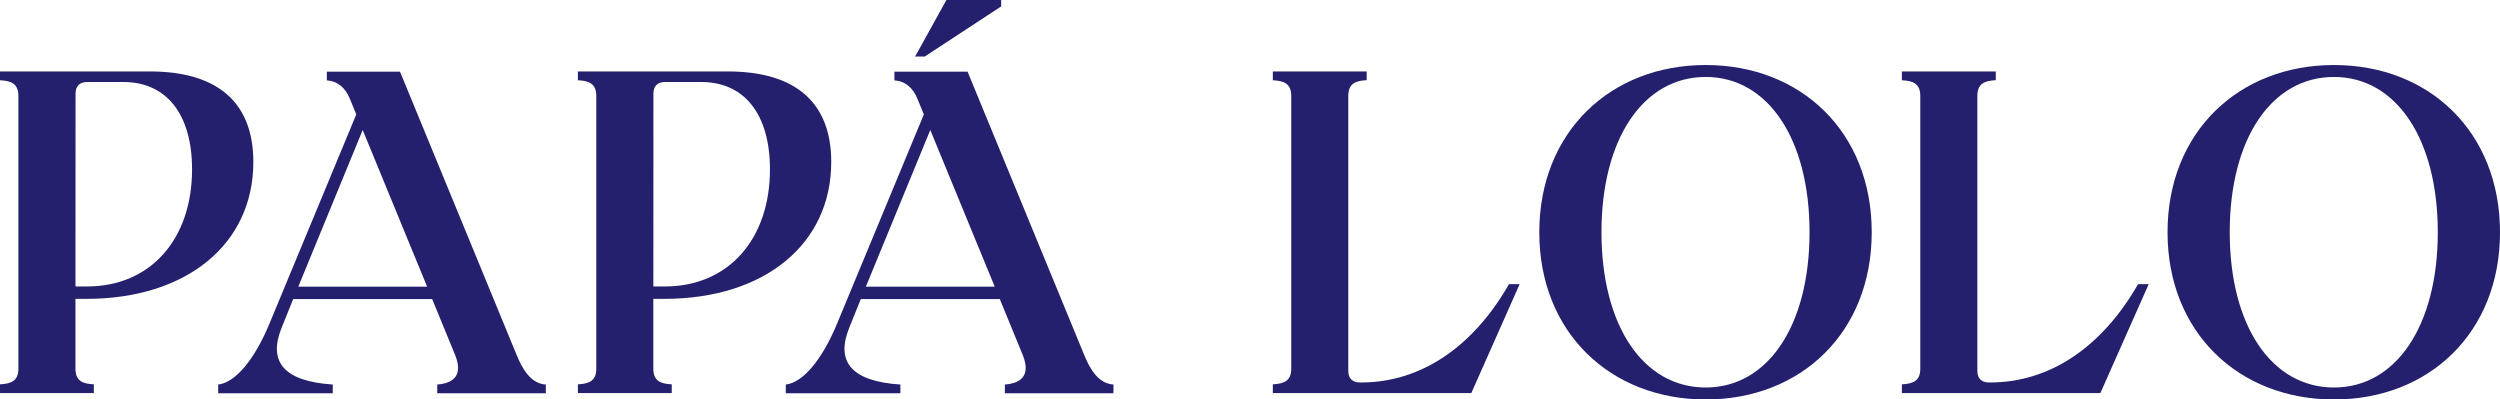
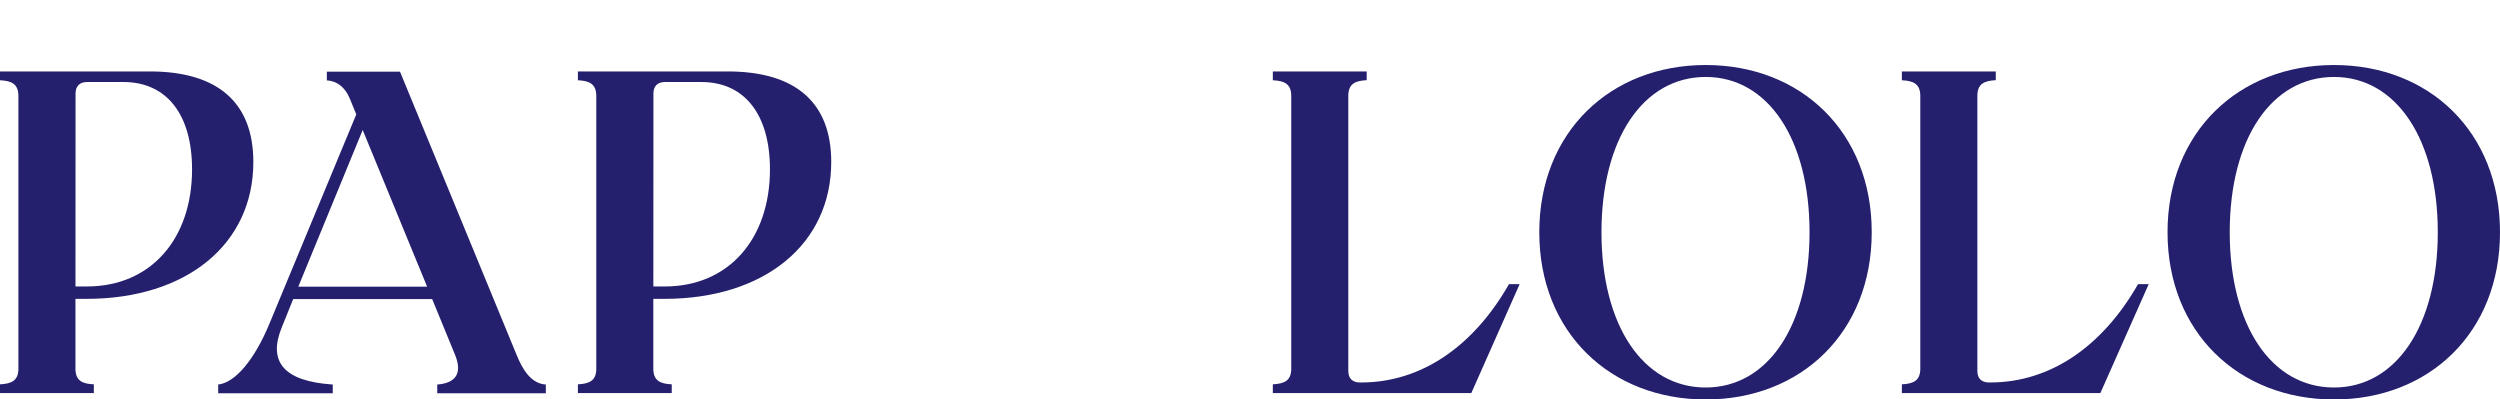
<svg xmlns="http://www.w3.org/2000/svg" width="1333" height="213" viewBox="0 0 1333 213" fill="none">
  <g clip-path="url(#clip0_23_35)">
-     <path d="M1140 151.505C1121.11 184.58 1093.34 203.932 1061.2 203.932H1060.46C1056.54 203.932 1054.33 201.725 1054.33 197.807V51.077C1054.33 44.711 1058.01 43.052 1064.15 42.745V38.09H1014.08V42.798C1020.22 43.052 1023.9 44.764 1023.9 51.13V196.603C1023.9 202.969 1020.22 204.628 1014.08 204.922V209.576H1119.92L1145.69 151.518L1140 151.505Z" fill="#24206E" />
+     <path d="M1140 151.505C1121.11 184.58 1093.34 203.932 1061.2 203.932H1060.46C1056.54 203.932 1054.33 201.725 1054.33 197.807V51.077C1054.33 44.711 1058.01 43.052 1064.15 42.745V38.09H1014.08V42.798C1020.22 43.052 1023.9 44.764 1023.9 51.13V196.603C1023.9 202.969 1020.22 204.628 1014.08 204.922V209.576H1119.92L1145.69 151.518Z" fill="#24206E" />
    <path d="M909.49 34.666C858.675 34.666 820.748 70.429 820.748 123.833C820.748 177.237 858.675 213 909.49 213C960.306 213 998.005 177.237 998.005 123.833C998.005 70.429 960.306 34.666 909.49 34.666ZM909.49 206.62C876.091 206.62 853.906 173.559 853.906 123.833C853.906 74.107 876.091 41.032 909.49 41.032C942.648 41.032 964.847 74.107 964.847 123.833C964.847 173.559 942.648 206.62 909.49 206.62Z" fill="#24206E" />
    <path d="M1244.49 34.666C1193.67 34.666 1155.73 70.429 1155.73 123.833C1155.73 177.237 1193.67 213 1244.49 213C1295.3 213 1333 177.237 1333 123.833C1333 70.429 1295.3 34.666 1244.49 34.666ZM1244.49 206.62C1211.09 206.62 1188.89 173.559 1188.89 123.833C1188.89 74.107 1211.09 41.032 1244.49 41.032C1277.64 41.032 1299.83 74.107 1299.83 123.833C1299.83 173.559 1277.64 206.62 1244.49 206.62Z" fill="#24206E" />
    <path d="M804.591 151.505C785.687 184.58 757.929 203.932 725.789 203.932H725.052C721.127 203.932 718.916 201.725 718.916 197.807V51.077C718.916 44.711 722.6 43.052 728.723 42.745V38.09H678.671V42.798C684.807 43.052 688.491 44.764 688.491 51.13V196.603C688.491 202.969 684.807 204.628 678.671 204.922V209.576H784.509L810.271 151.518L804.591 151.505Z" fill="#24206E" />
    <path d="M354.153 159.355C407.634 159.355 443.217 130.199 443.217 86.358C443.217 54.755 424.327 38.09 388.007 38.09H308.134V42.798C314.27 43.052 317.94 44.764 317.94 51.13V196.603C317.94 202.969 314.27 204.628 308.134 204.922V209.576H358.172V204.922C352.036 204.681 348.352 202.969 348.352 196.603V159.355H354.153ZM348.406 49.846C348.406 45.928 350.616 43.734 354.541 43.734H373.981C397.05 43.734 410.541 61.121 410.541 90.277C410.541 127.725 388.208 152.735 354.595 152.735H348.365L348.406 49.846Z" fill="#24206E" />
    <path d="M46.019 159.355C99.514 159.355 135.083 130.199 135.083 86.358C135.083 54.755 116.193 38.09 79.874 38.09H6.10352e-05V42.798C6.136 43.052 9.807 44.764 9.807 51.13V196.603C9.807 202.969 6.136 204.628 6.10352e-05 204.922V209.576H50.038V204.922C43.902 204.681 40.232 202.969 40.232 196.603V159.355H46.019ZM40.285 49.846C40.285 45.928 42.482 43.734 46.421 43.734H65.847C88.917 43.734 102.408 61.121 102.408 90.277C102.408 127.725 80.088 152.735 46.461 152.735H40.245L40.285 49.846Z" fill="#24206E" />
-     <path d="M578.233 189.595L515.91 38.211H476.897V42.865C482.256 43.119 486.704 46.543 489.169 52.668L492.599 61L446.472 172.208C438.434 191.802 428.065 204.053 418.982 205.029V209.683H480.086V205.029C453.827 203.317 445.481 192.778 452.849 174.656L458.985 159.462H533.085L545.357 189.354C549.282 199.158 545.598 204.293 535.791 205.029V209.683H593.693V205.029C585.602 204.547 581.18 196.697 578.233 189.595ZM461.678 152.855L496.028 69.319L530.392 152.855H461.678Z" fill="#24206E" />
-     <path d="M533.822 0H504.629L487.936 30.132H493.094L533.822 3.424V0Z" fill="#24206E" />
    <path d="M275.606 189.595L213.282 38.211H174.27V42.865C179.629 43.119 184.09 46.543 186.542 52.668L189.971 61L143.818 172.208C135.78 191.802 125.41 204.053 116.341 205.029V209.683H177.431V205.029C151.173 203.317 142.84 192.778 150.195 174.656L156.331 159.462H230.43L242.702 189.354C246.628 199.158 242.943 204.293 233.137 205.029V209.683H291.039V205.029C282.974 204.547 278.553 196.697 275.606 189.595ZM159.051 152.855L193.387 69.319L227.738 152.855H159.051Z" fill="#24206E" />
  </g>
  <defs>
    <clipPath id="clip0_23_35">
      <rect width="1333" height="213" fill="white" />
    </clipPath>
  </defs>
</svg>